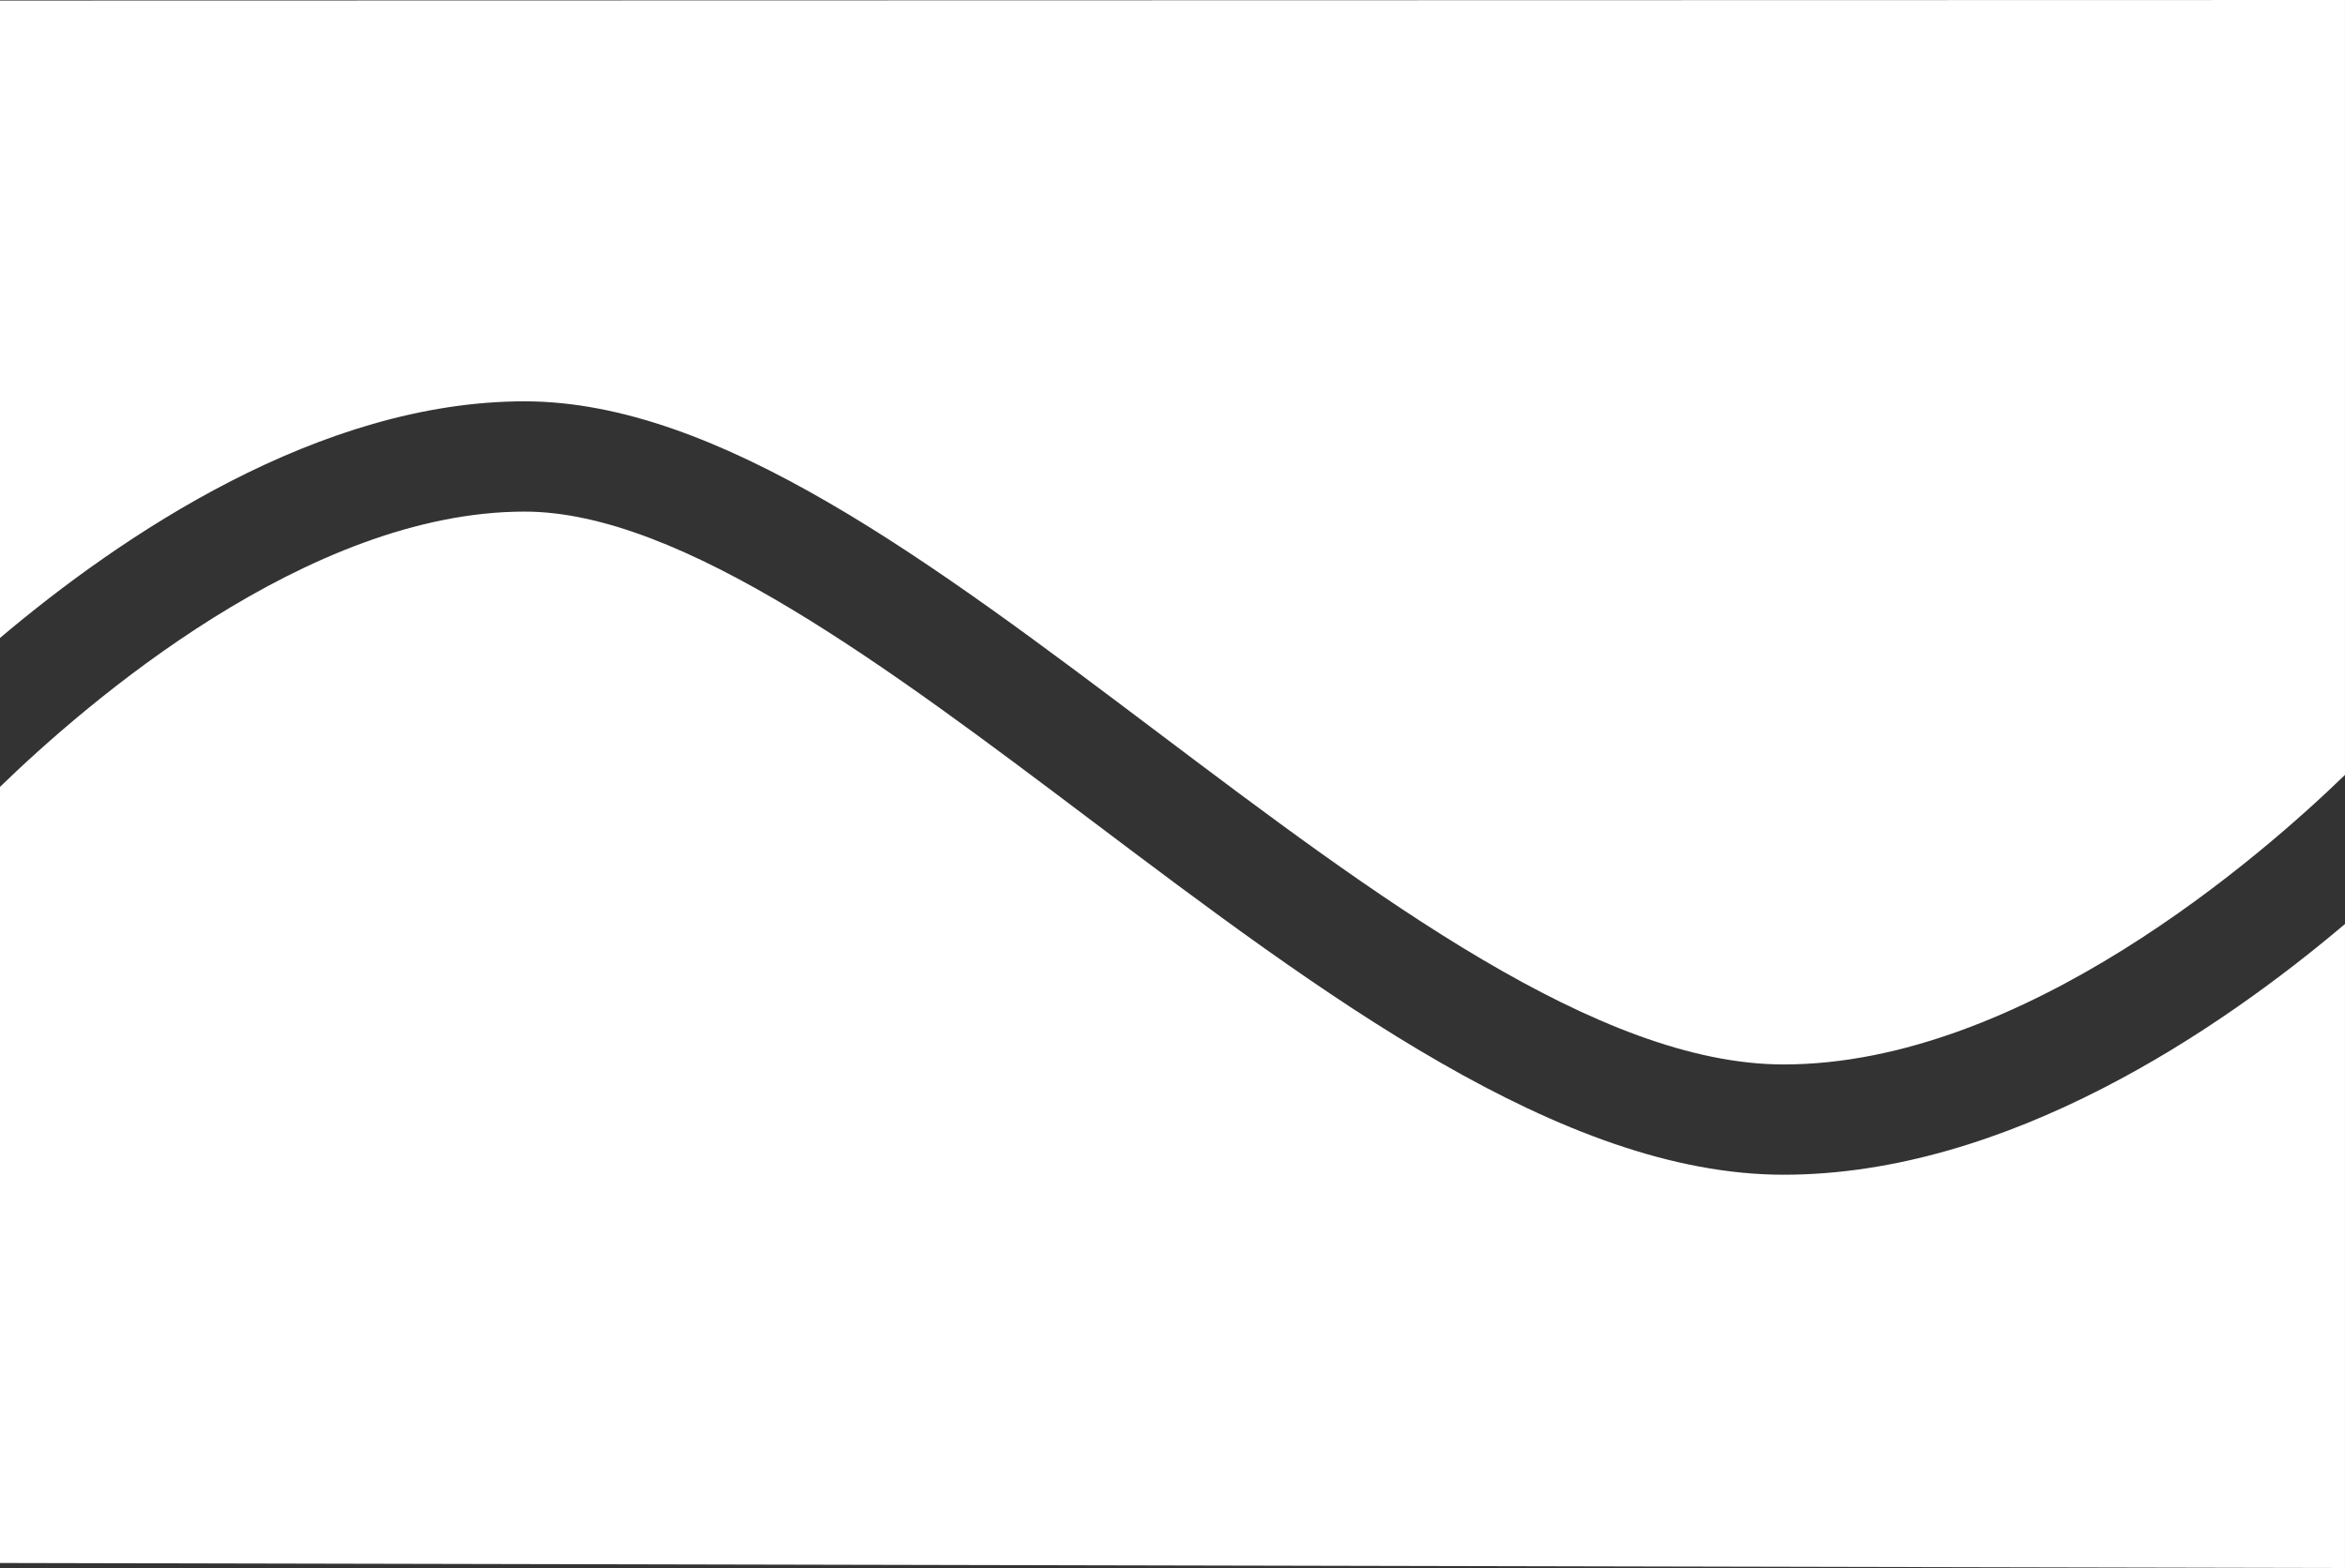
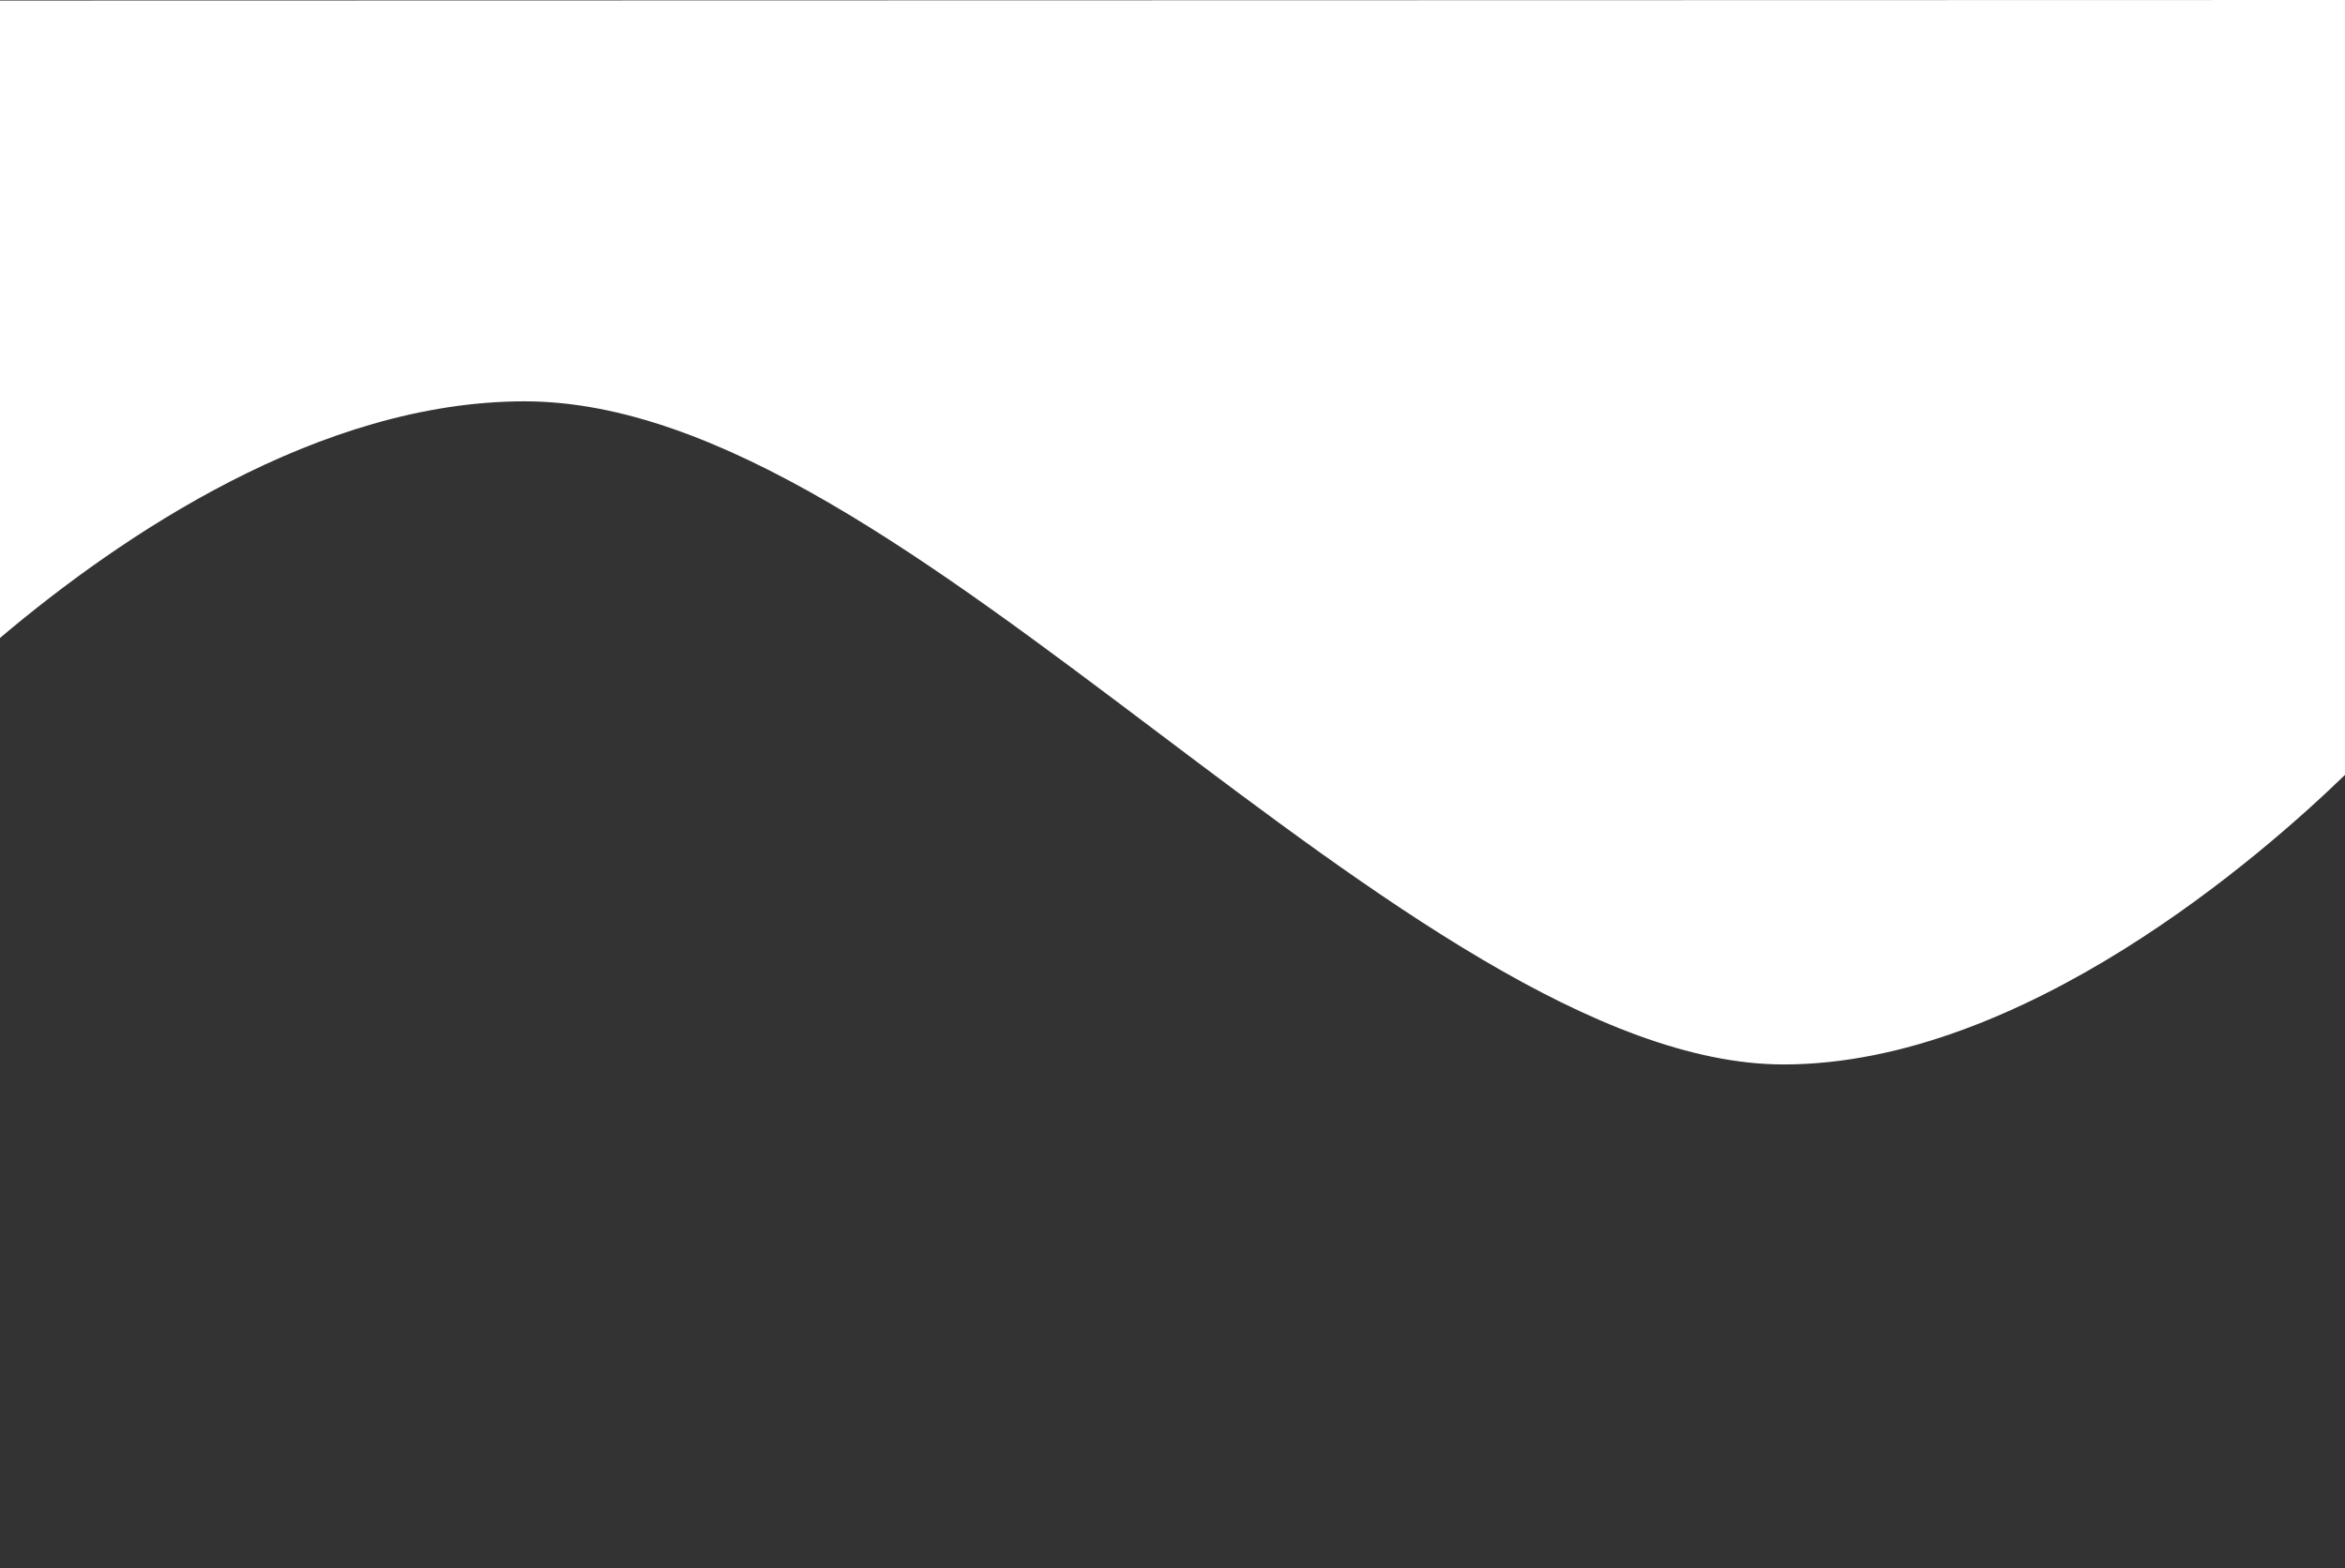
<svg xmlns="http://www.w3.org/2000/svg" version="1.0" id="Ebene_1" x="0px" y="0px" width="170.081px" height="113.75px" viewBox="0 0 170.081 113.75" enable-background="new 0 0 170.081 113.75" xml:space="preserve">
  <rect x="0" y="0" width="170.081" height="113.75" fill="#333333" stroke="none" />
  <g>
    <path fill="#FFFFFF" d="M38.048,29.114c14.065,0,29.506,11.64,45.854,23.963c15.745,11.87,32.027,24.143,45.458,24.143   c17.409,0,34.765-15.23,40.72-21.006V0L0,0.04v46.24C8.78,38.859,23.145,29.114,38.048,29.114" />
-     <path fill="#FFFFFF" d="M129.362,85.22c-16.11,0-33.479-13.093-50.275-25.755C64.509,48.477,49.436,37.114,38.049,37.114   C22.294,37.114,6.241,51.03,0,57.084v56.303l170.08,0.363V67.031C161.081,74.647,145.653,85.22,129.362,85.22" />
  </g>
</svg>